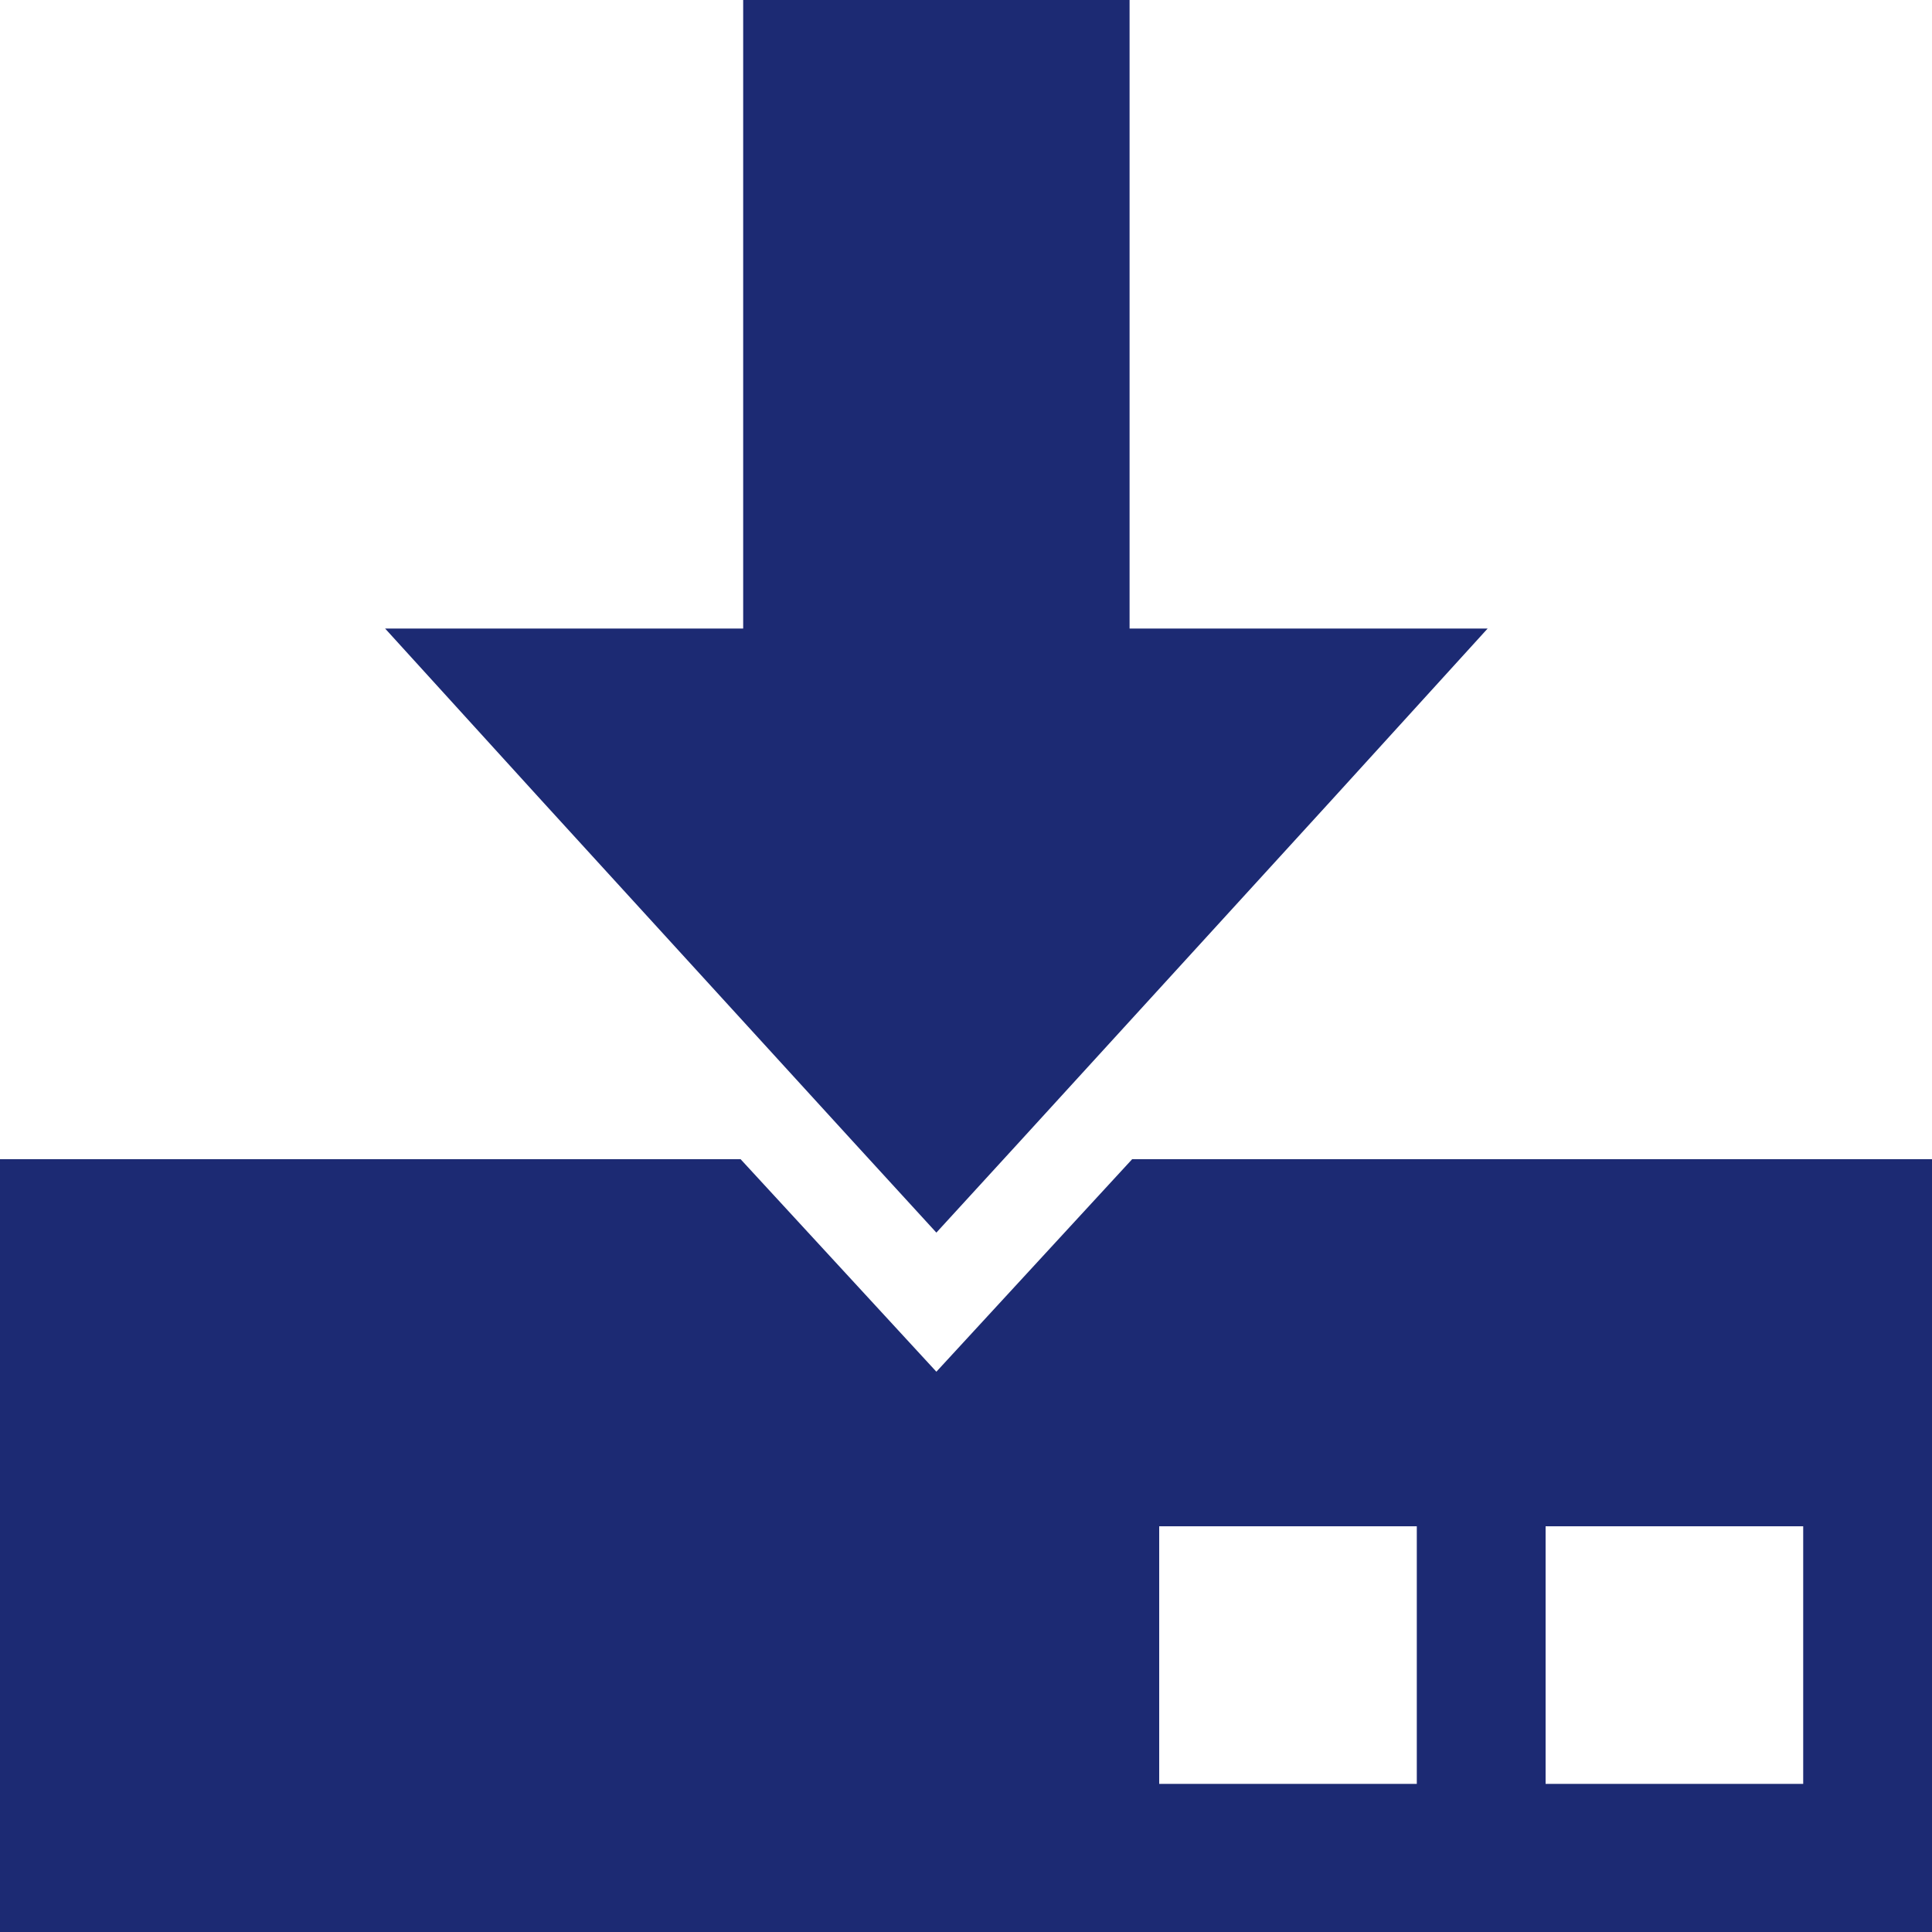
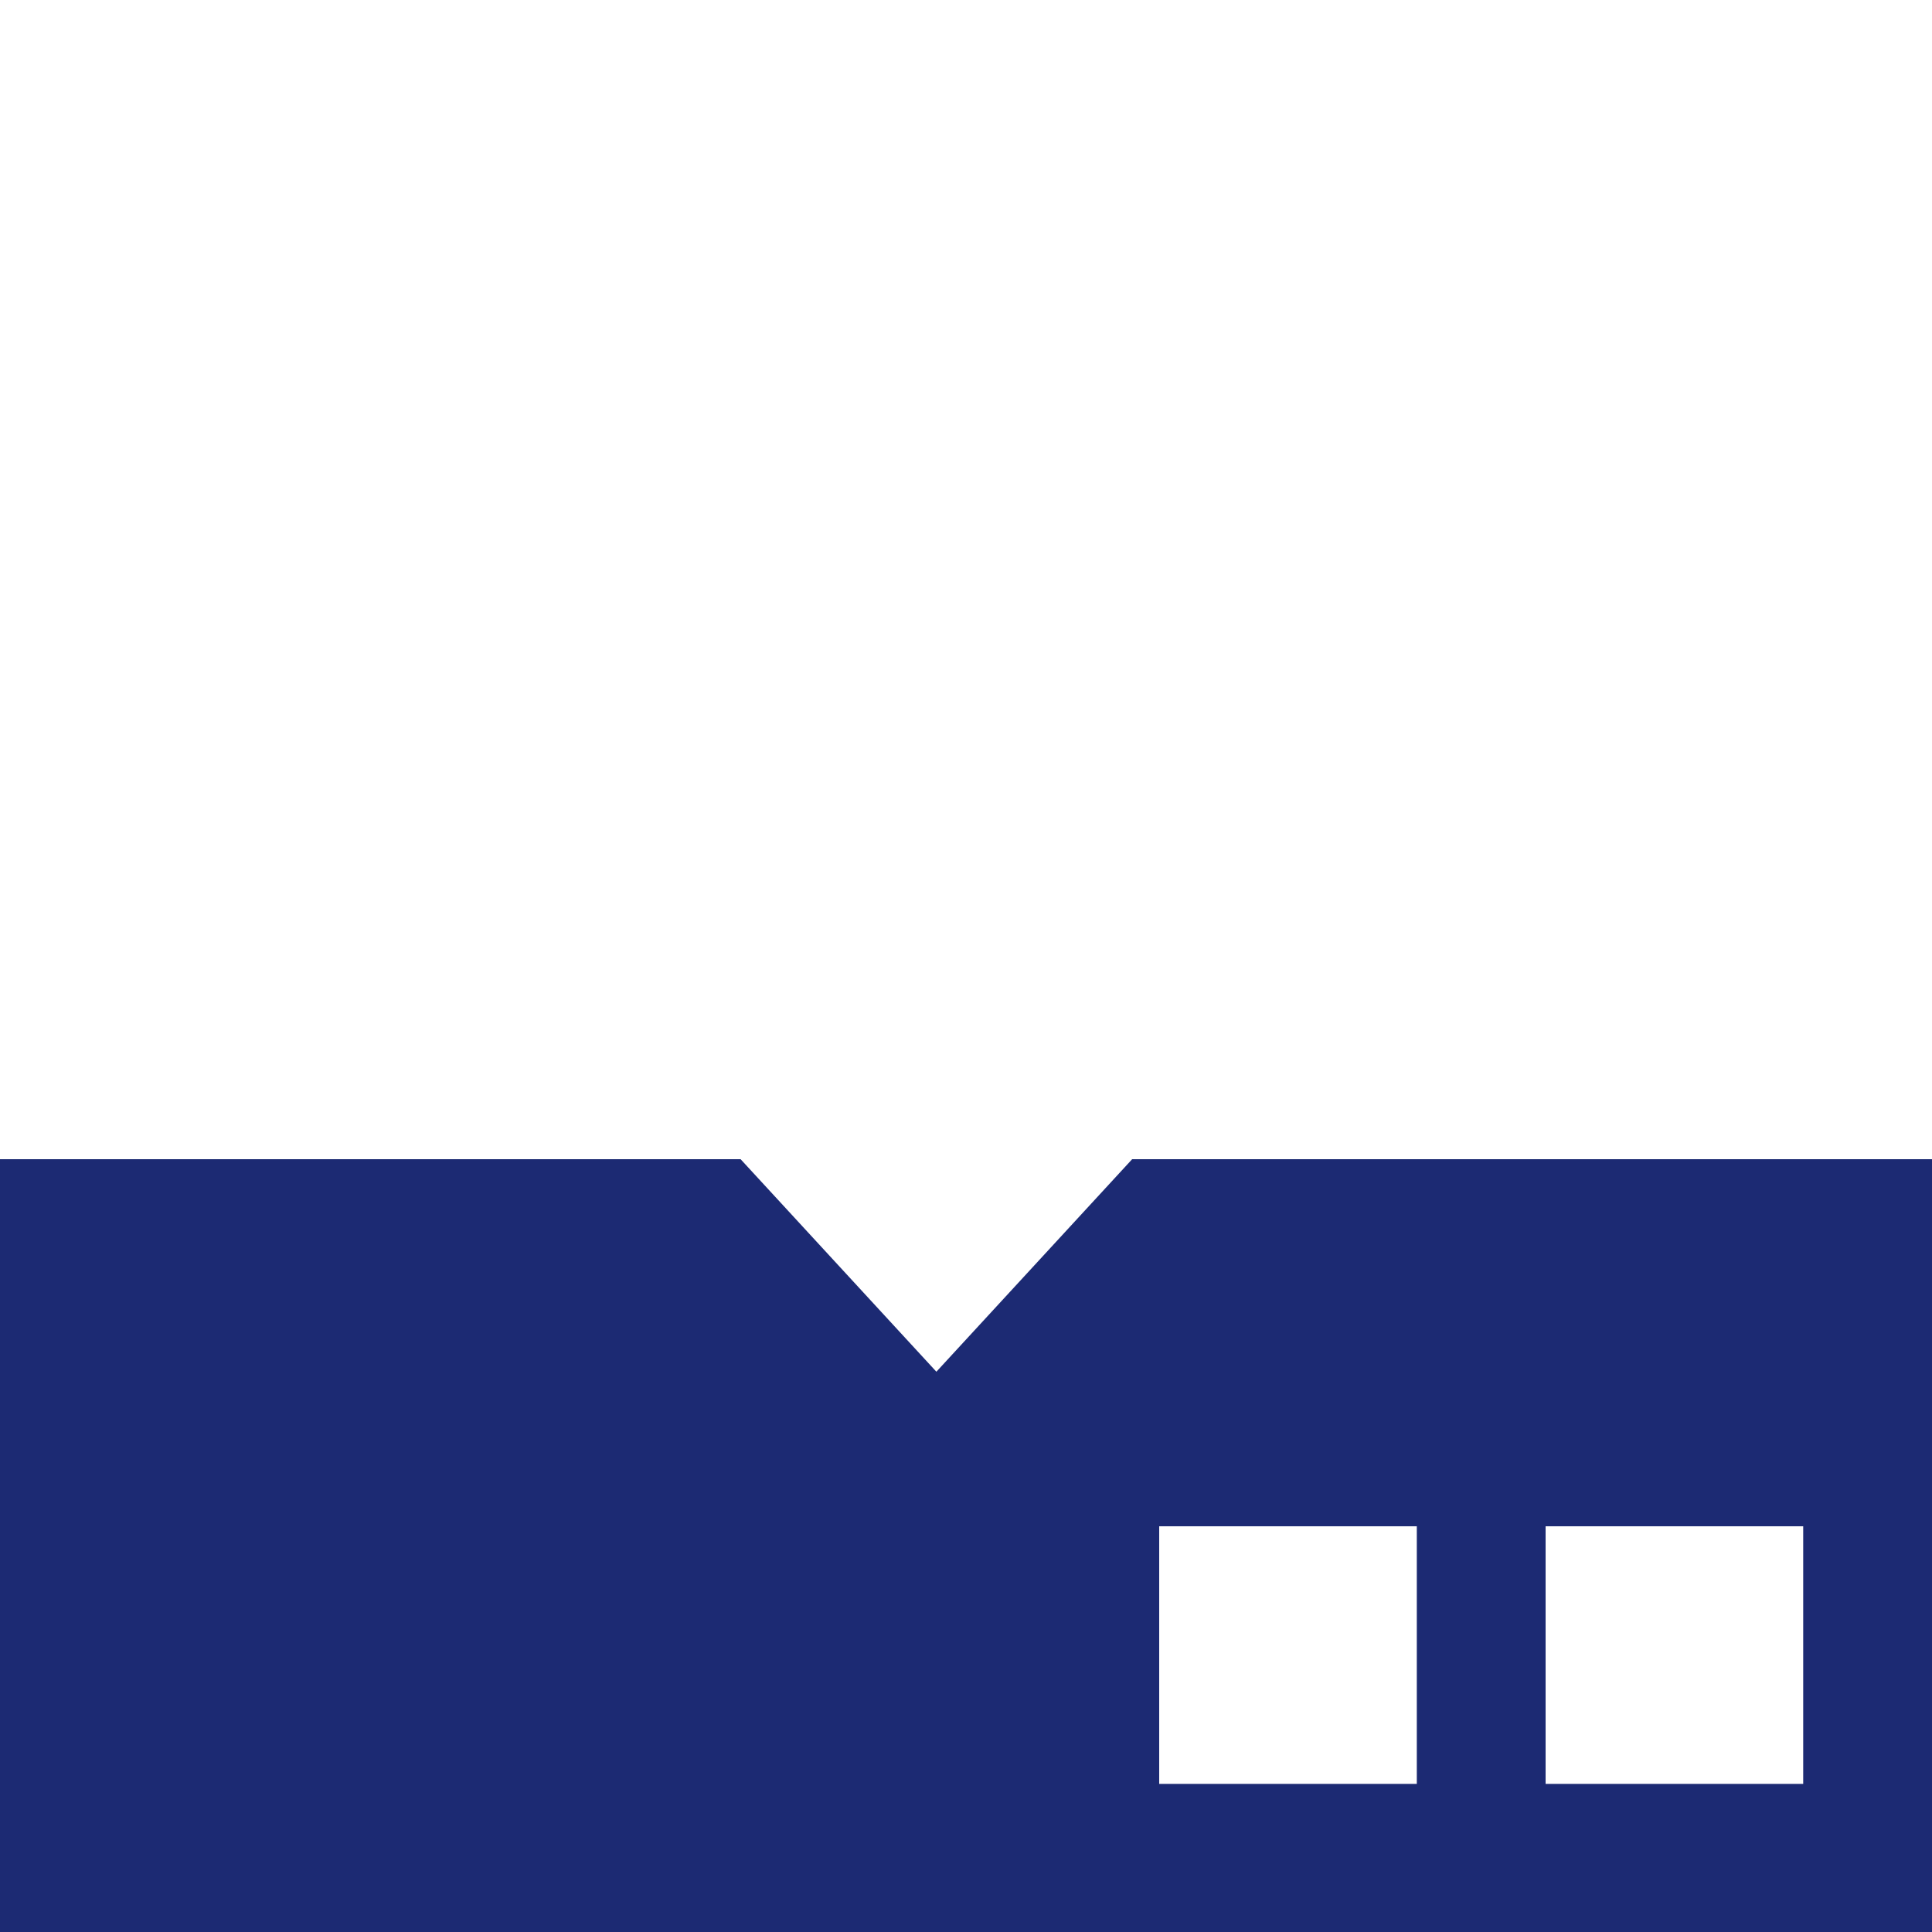
<svg xmlns="http://www.w3.org/2000/svg" t="1702274102076" class="icon" viewBox="0 0 1024 1024" version="1.1" p-id="25280" width="200" height="200">
-   <path d="M286.72 423.936l165.205 180.907 44.373 48.469 44.373-48.469 165.205-180.907 82.603-90.795H598.699V0h-204.8v333.141H204.117L286.72 423.936z" p-id="25281" fill="#1c2a73" />
  <path d="M600.064 614.4l-103.765 112.64L392.533 614.4H0v409.6h1024V614.4zM750.933 945.493H614.4v-136.533h136.533z m204.8 0h-136.533v-136.533h136.533z" p-id="25282" fill="#1c2a73" />
</svg>